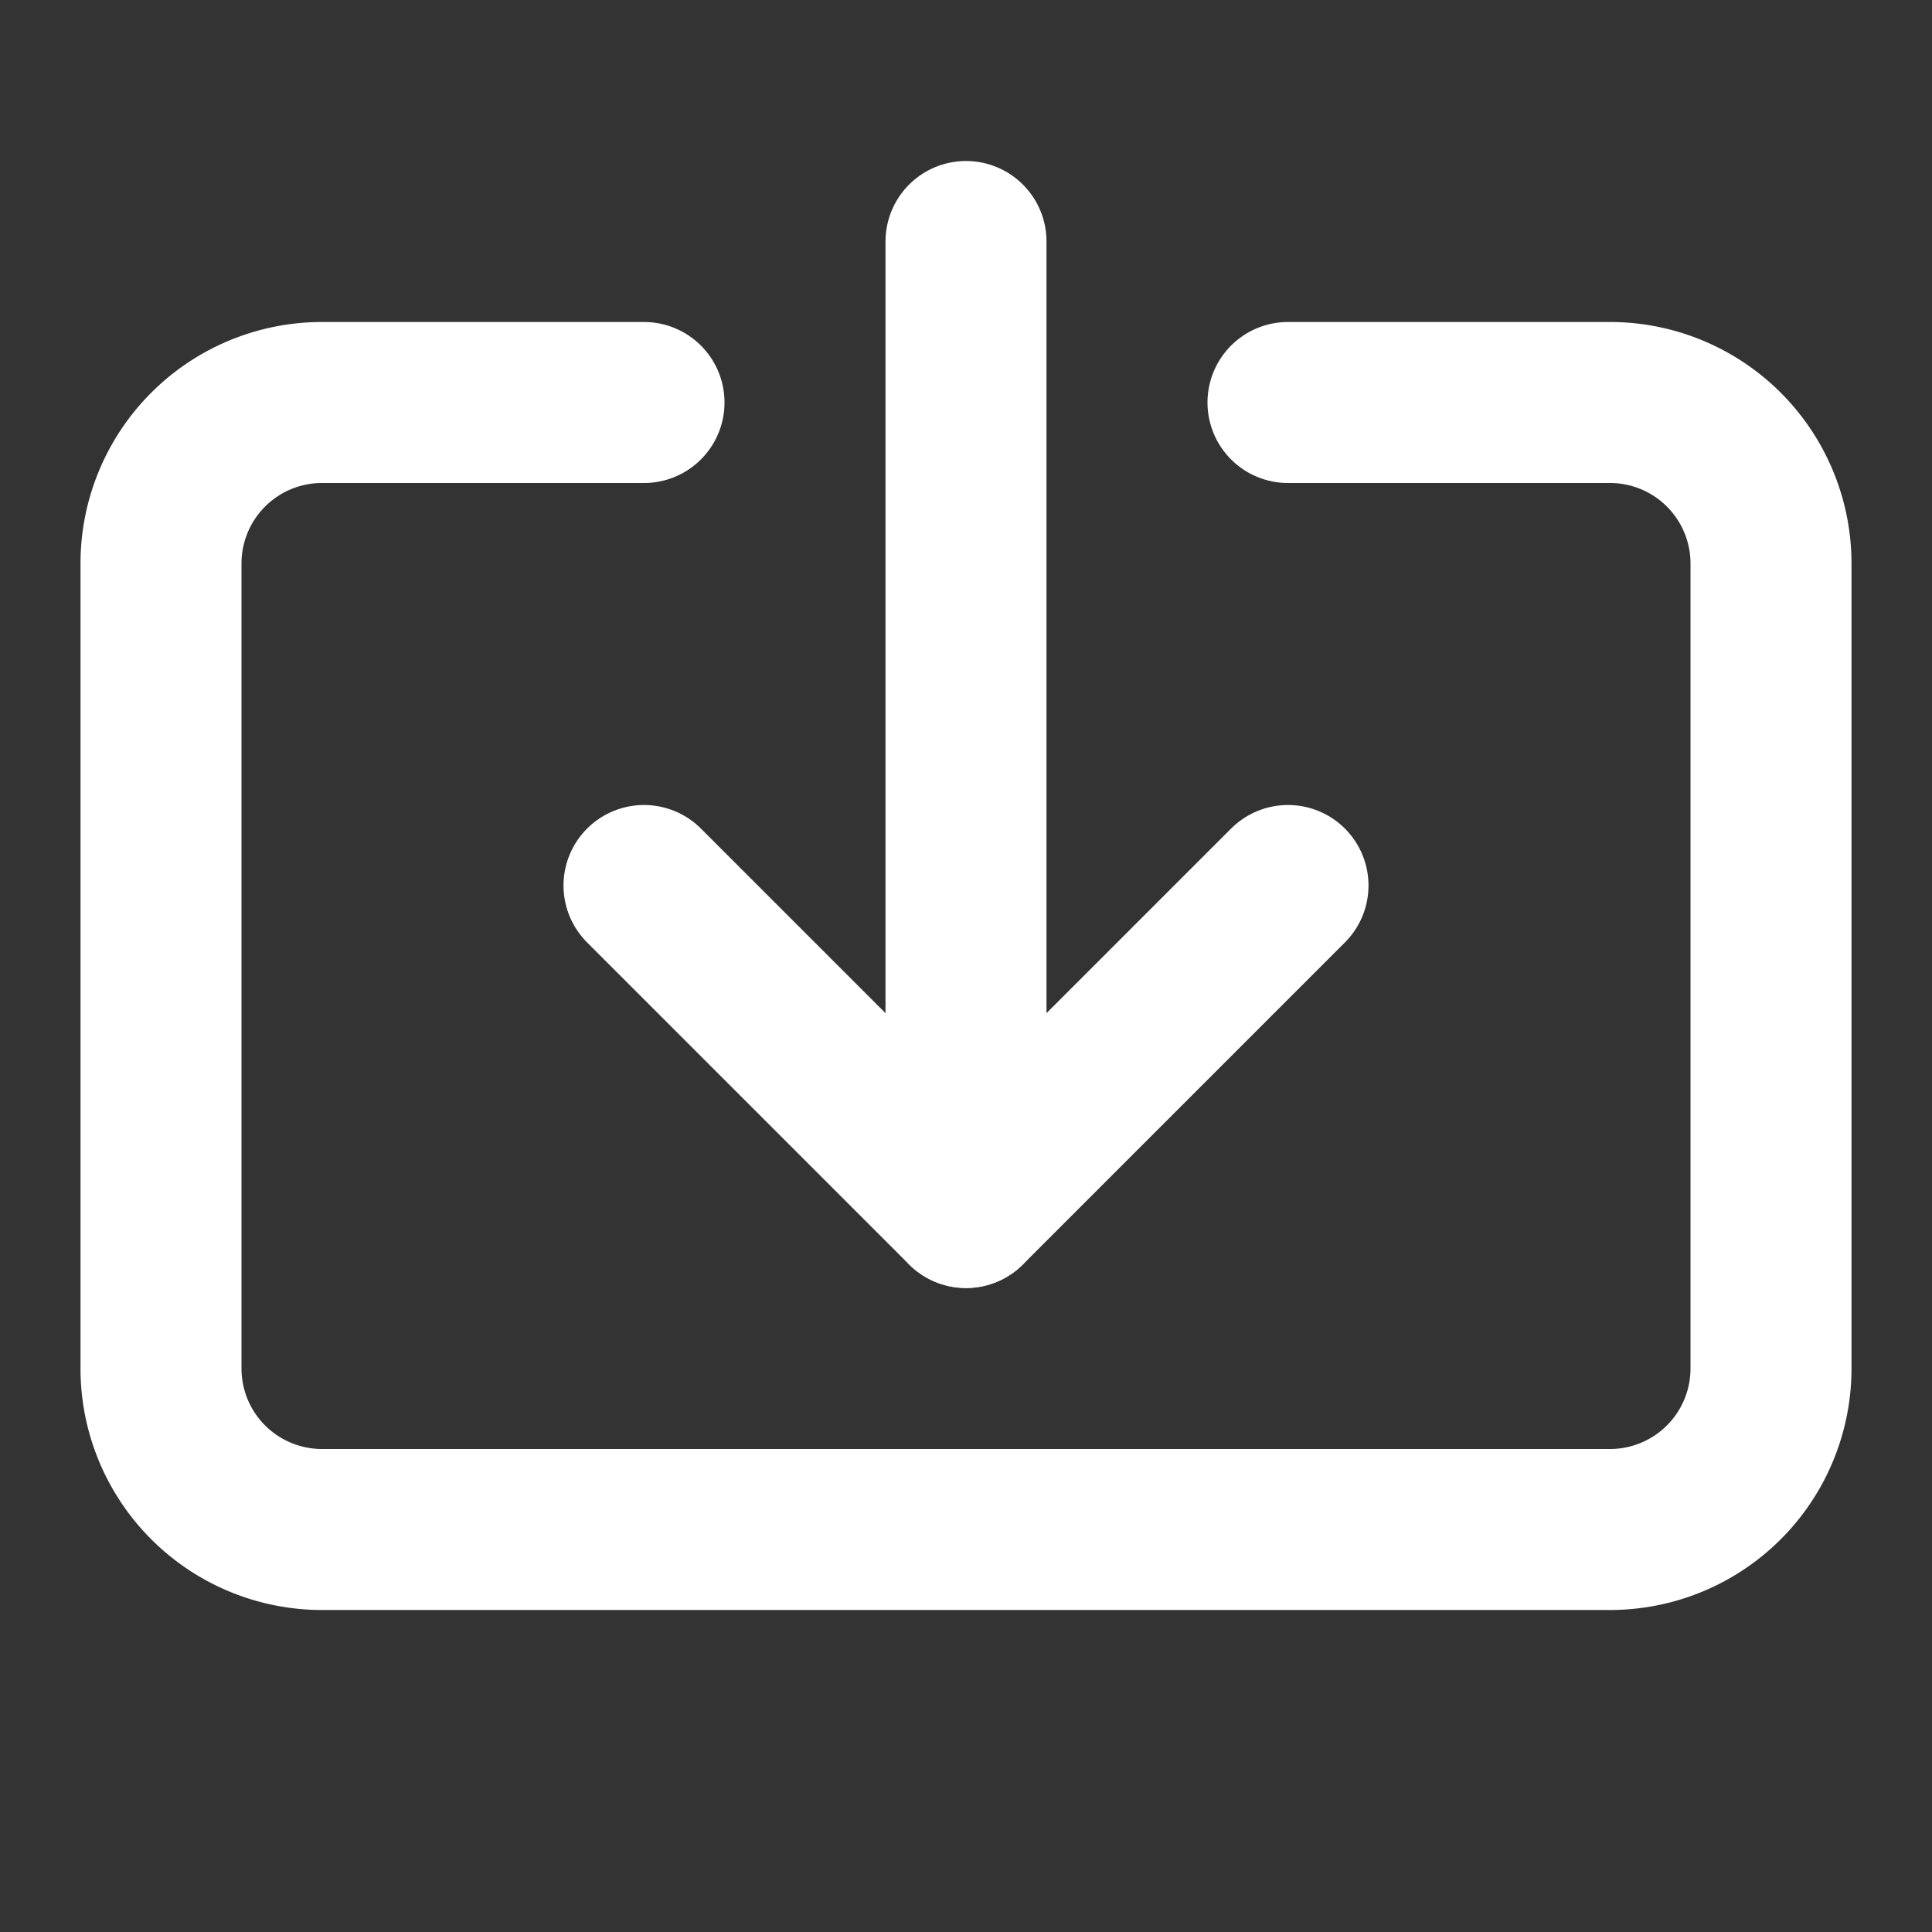
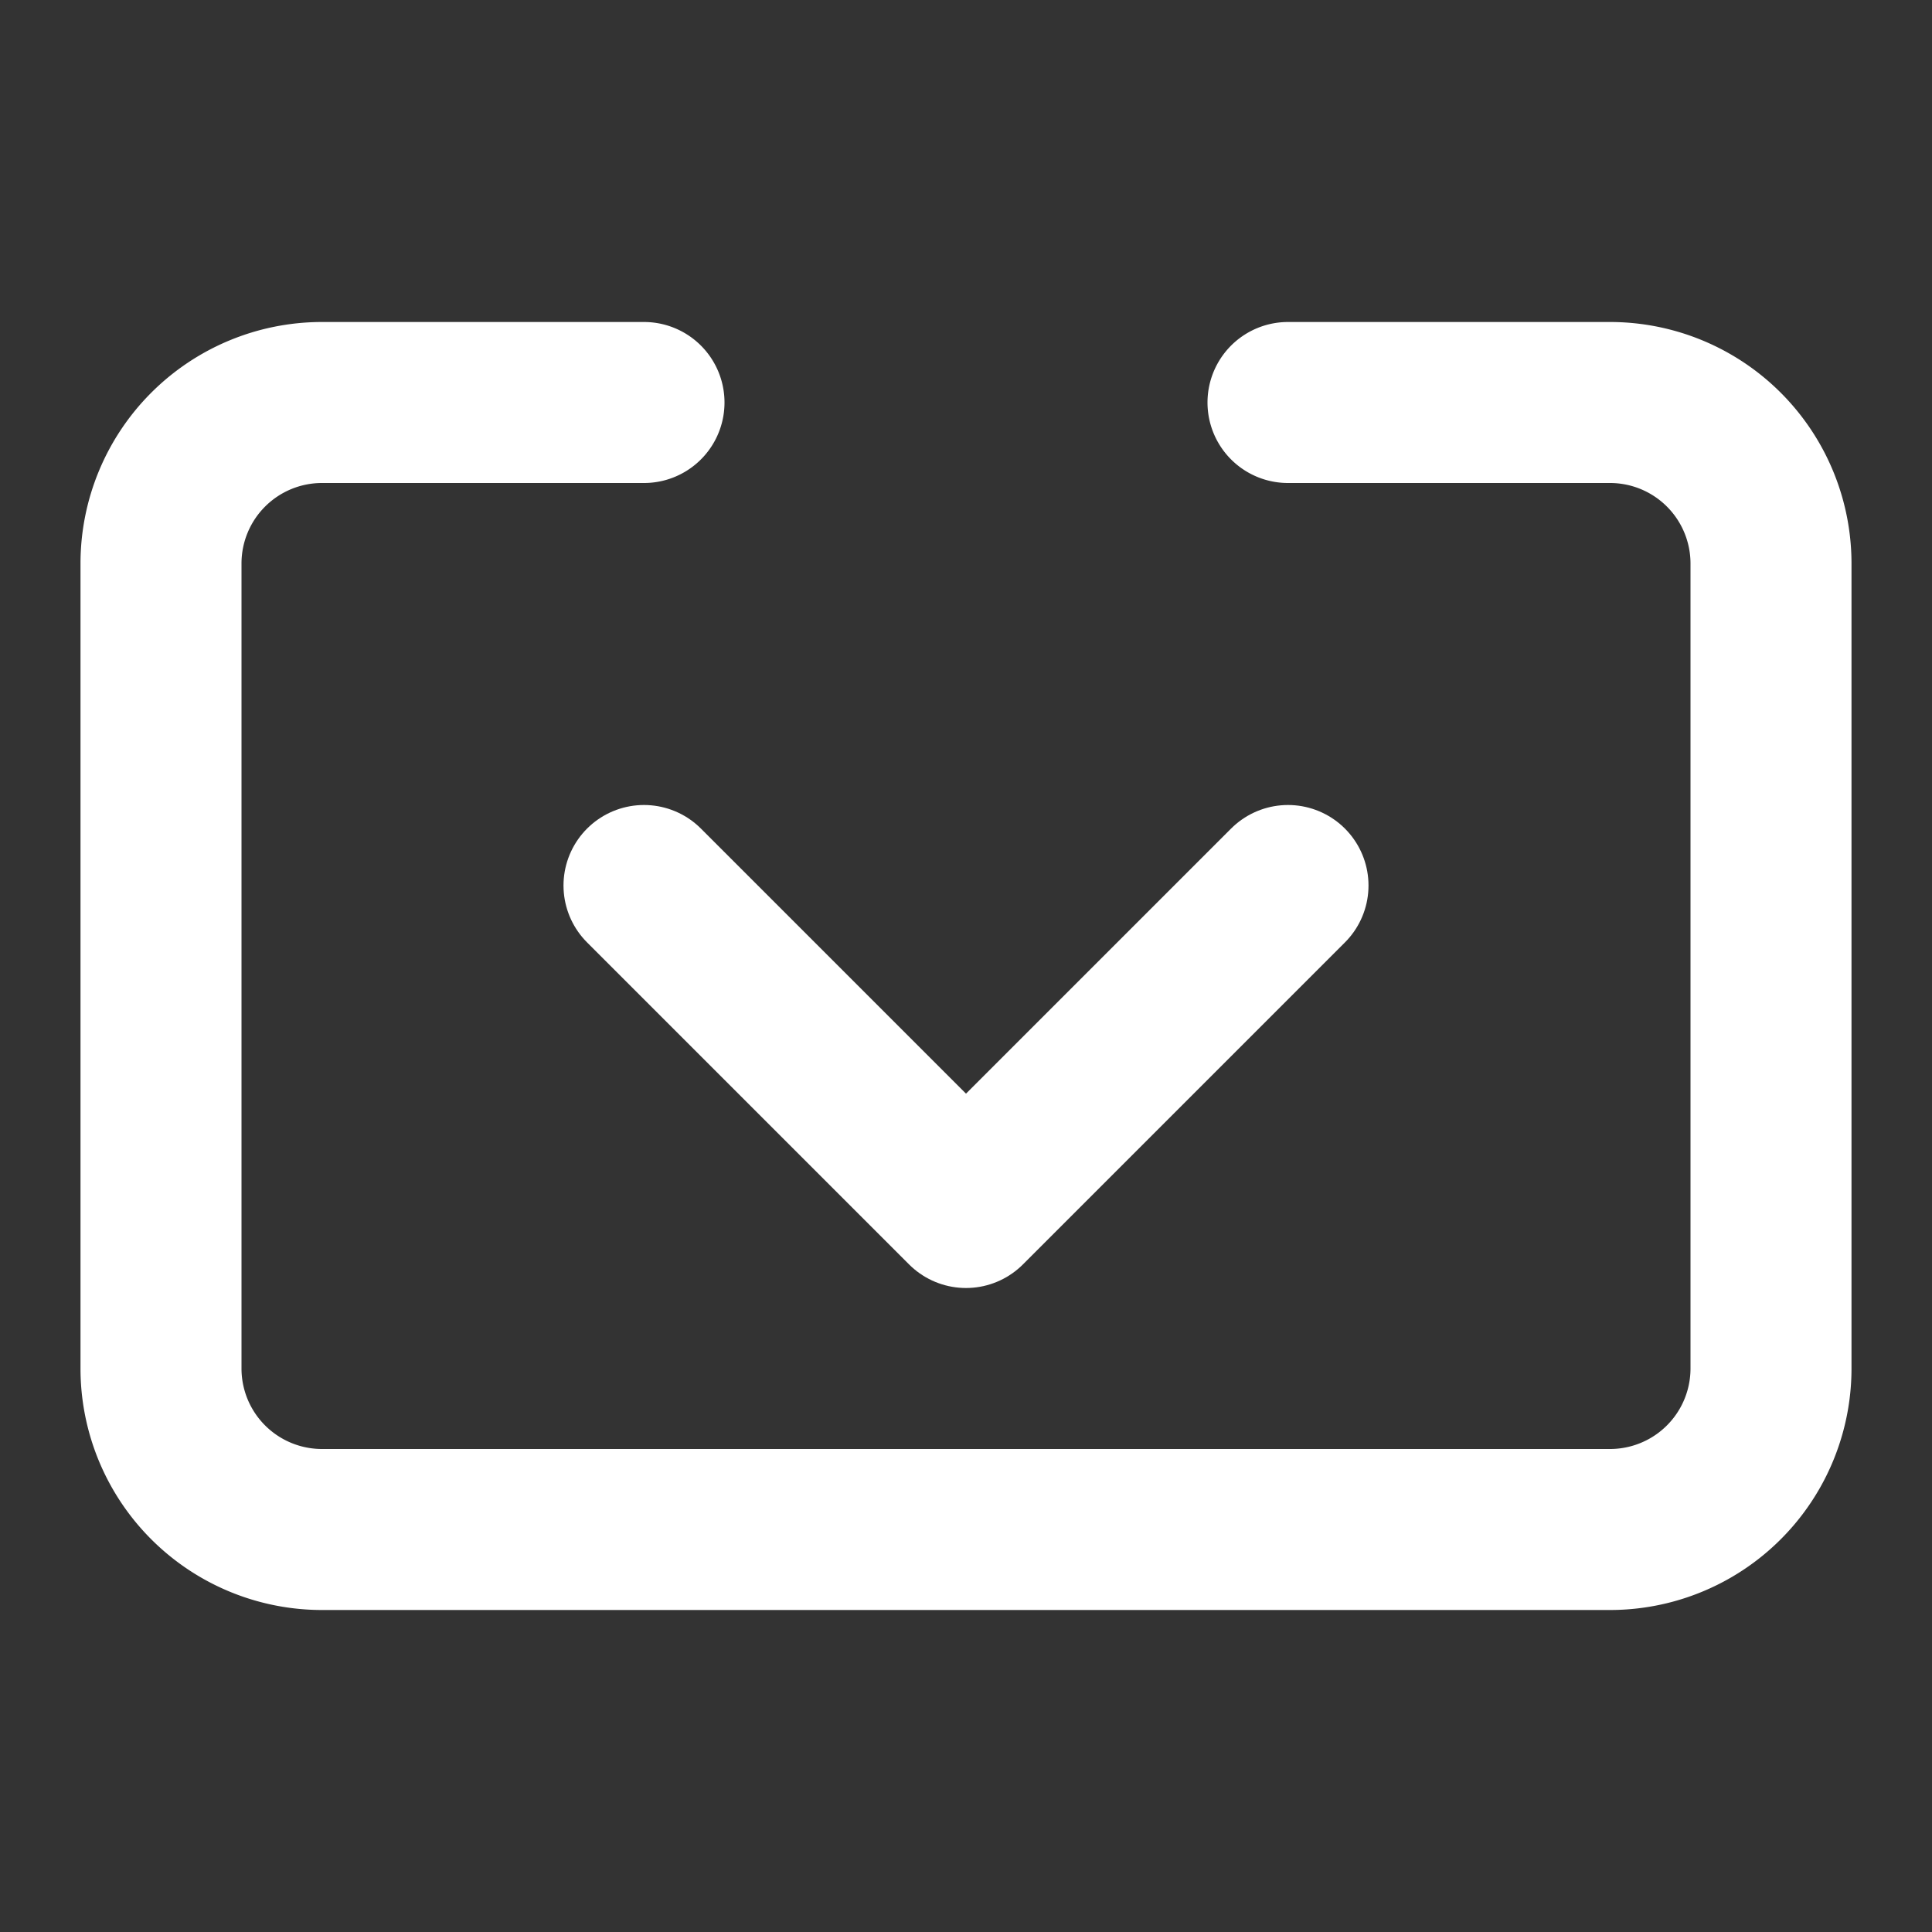
<svg xmlns="http://www.w3.org/2000/svg" width="48" height="48" viewBox="0 0 24 24" fill="none" stroke="#ffffff" stroke-width="2" stroke-linecap="round" stroke-linejoin="round" class="lucide lucide-import-icon lucide-import">
  <rect x="0" y="0" width="24" height="24" fill="#333333" stroke="none" />
-   <path d="M12 3v12" />
  <path d="m8 11 4 4 4-4" />
  <path d="M8 5H4a2 2 0 0 0-2 2v10a2 2 0 0 0 2 2h16a2 2 0 0 0 2-2V7a2 2 0 0 0-2-2h-4" />
</svg>